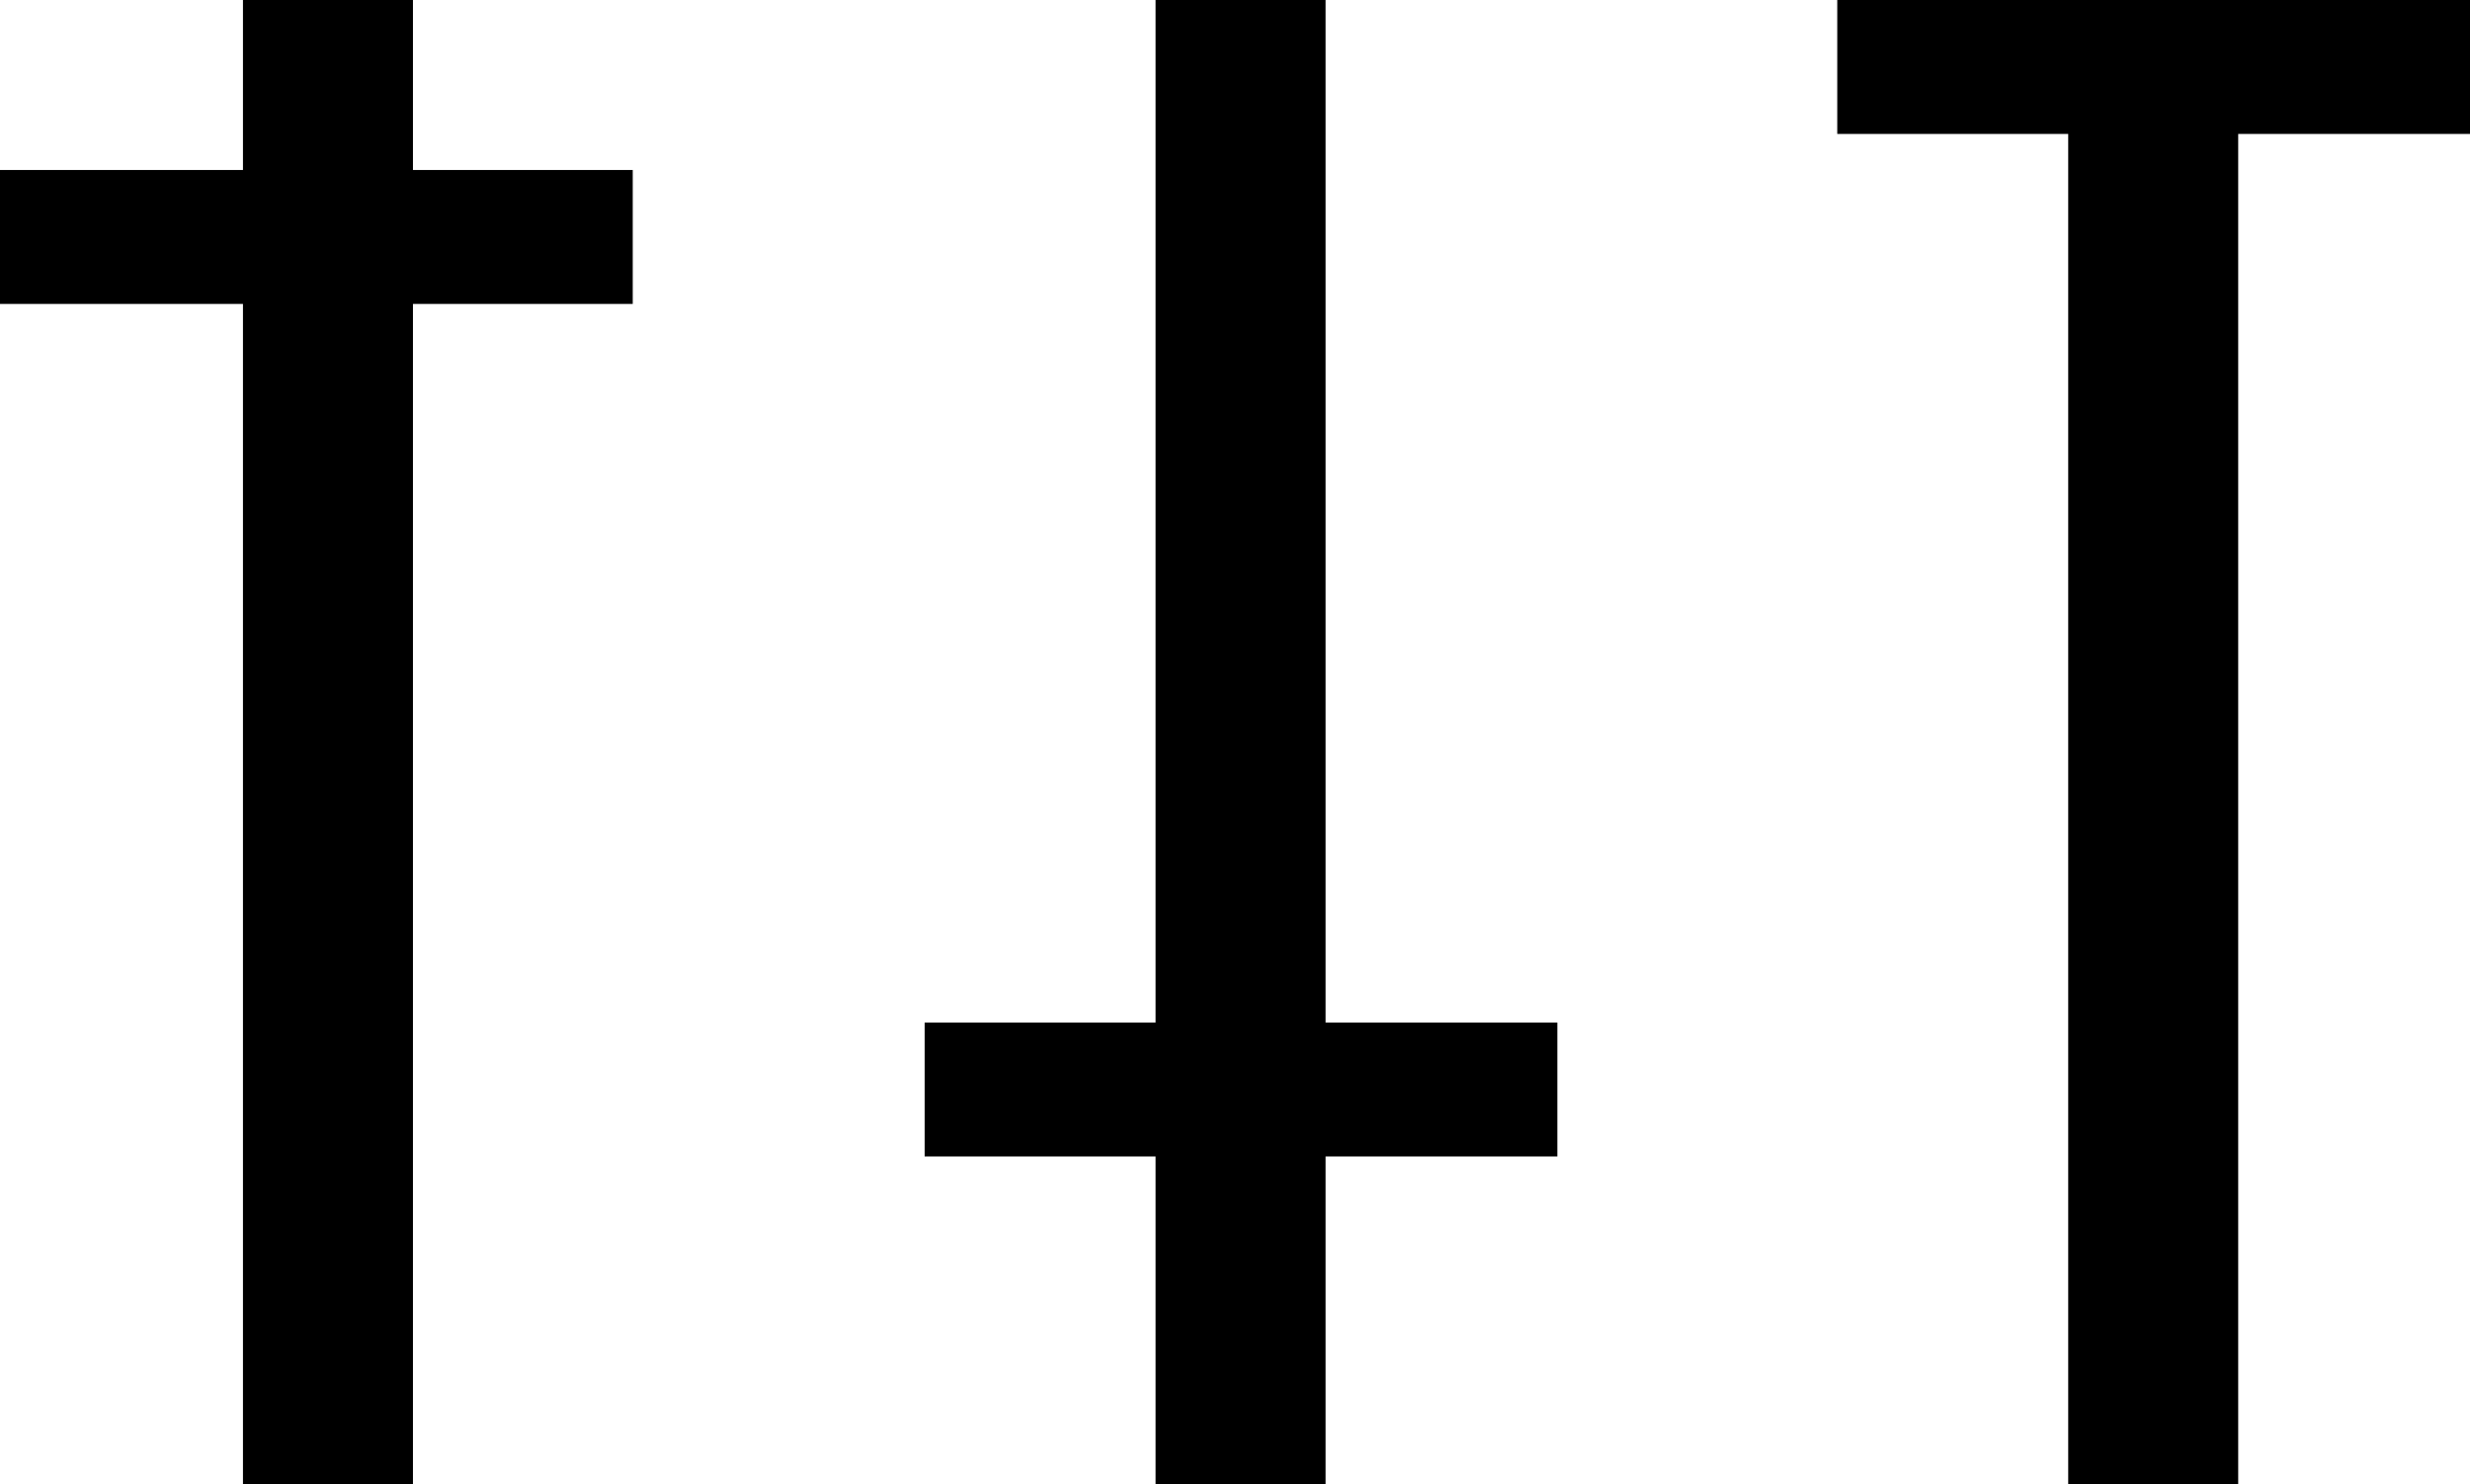
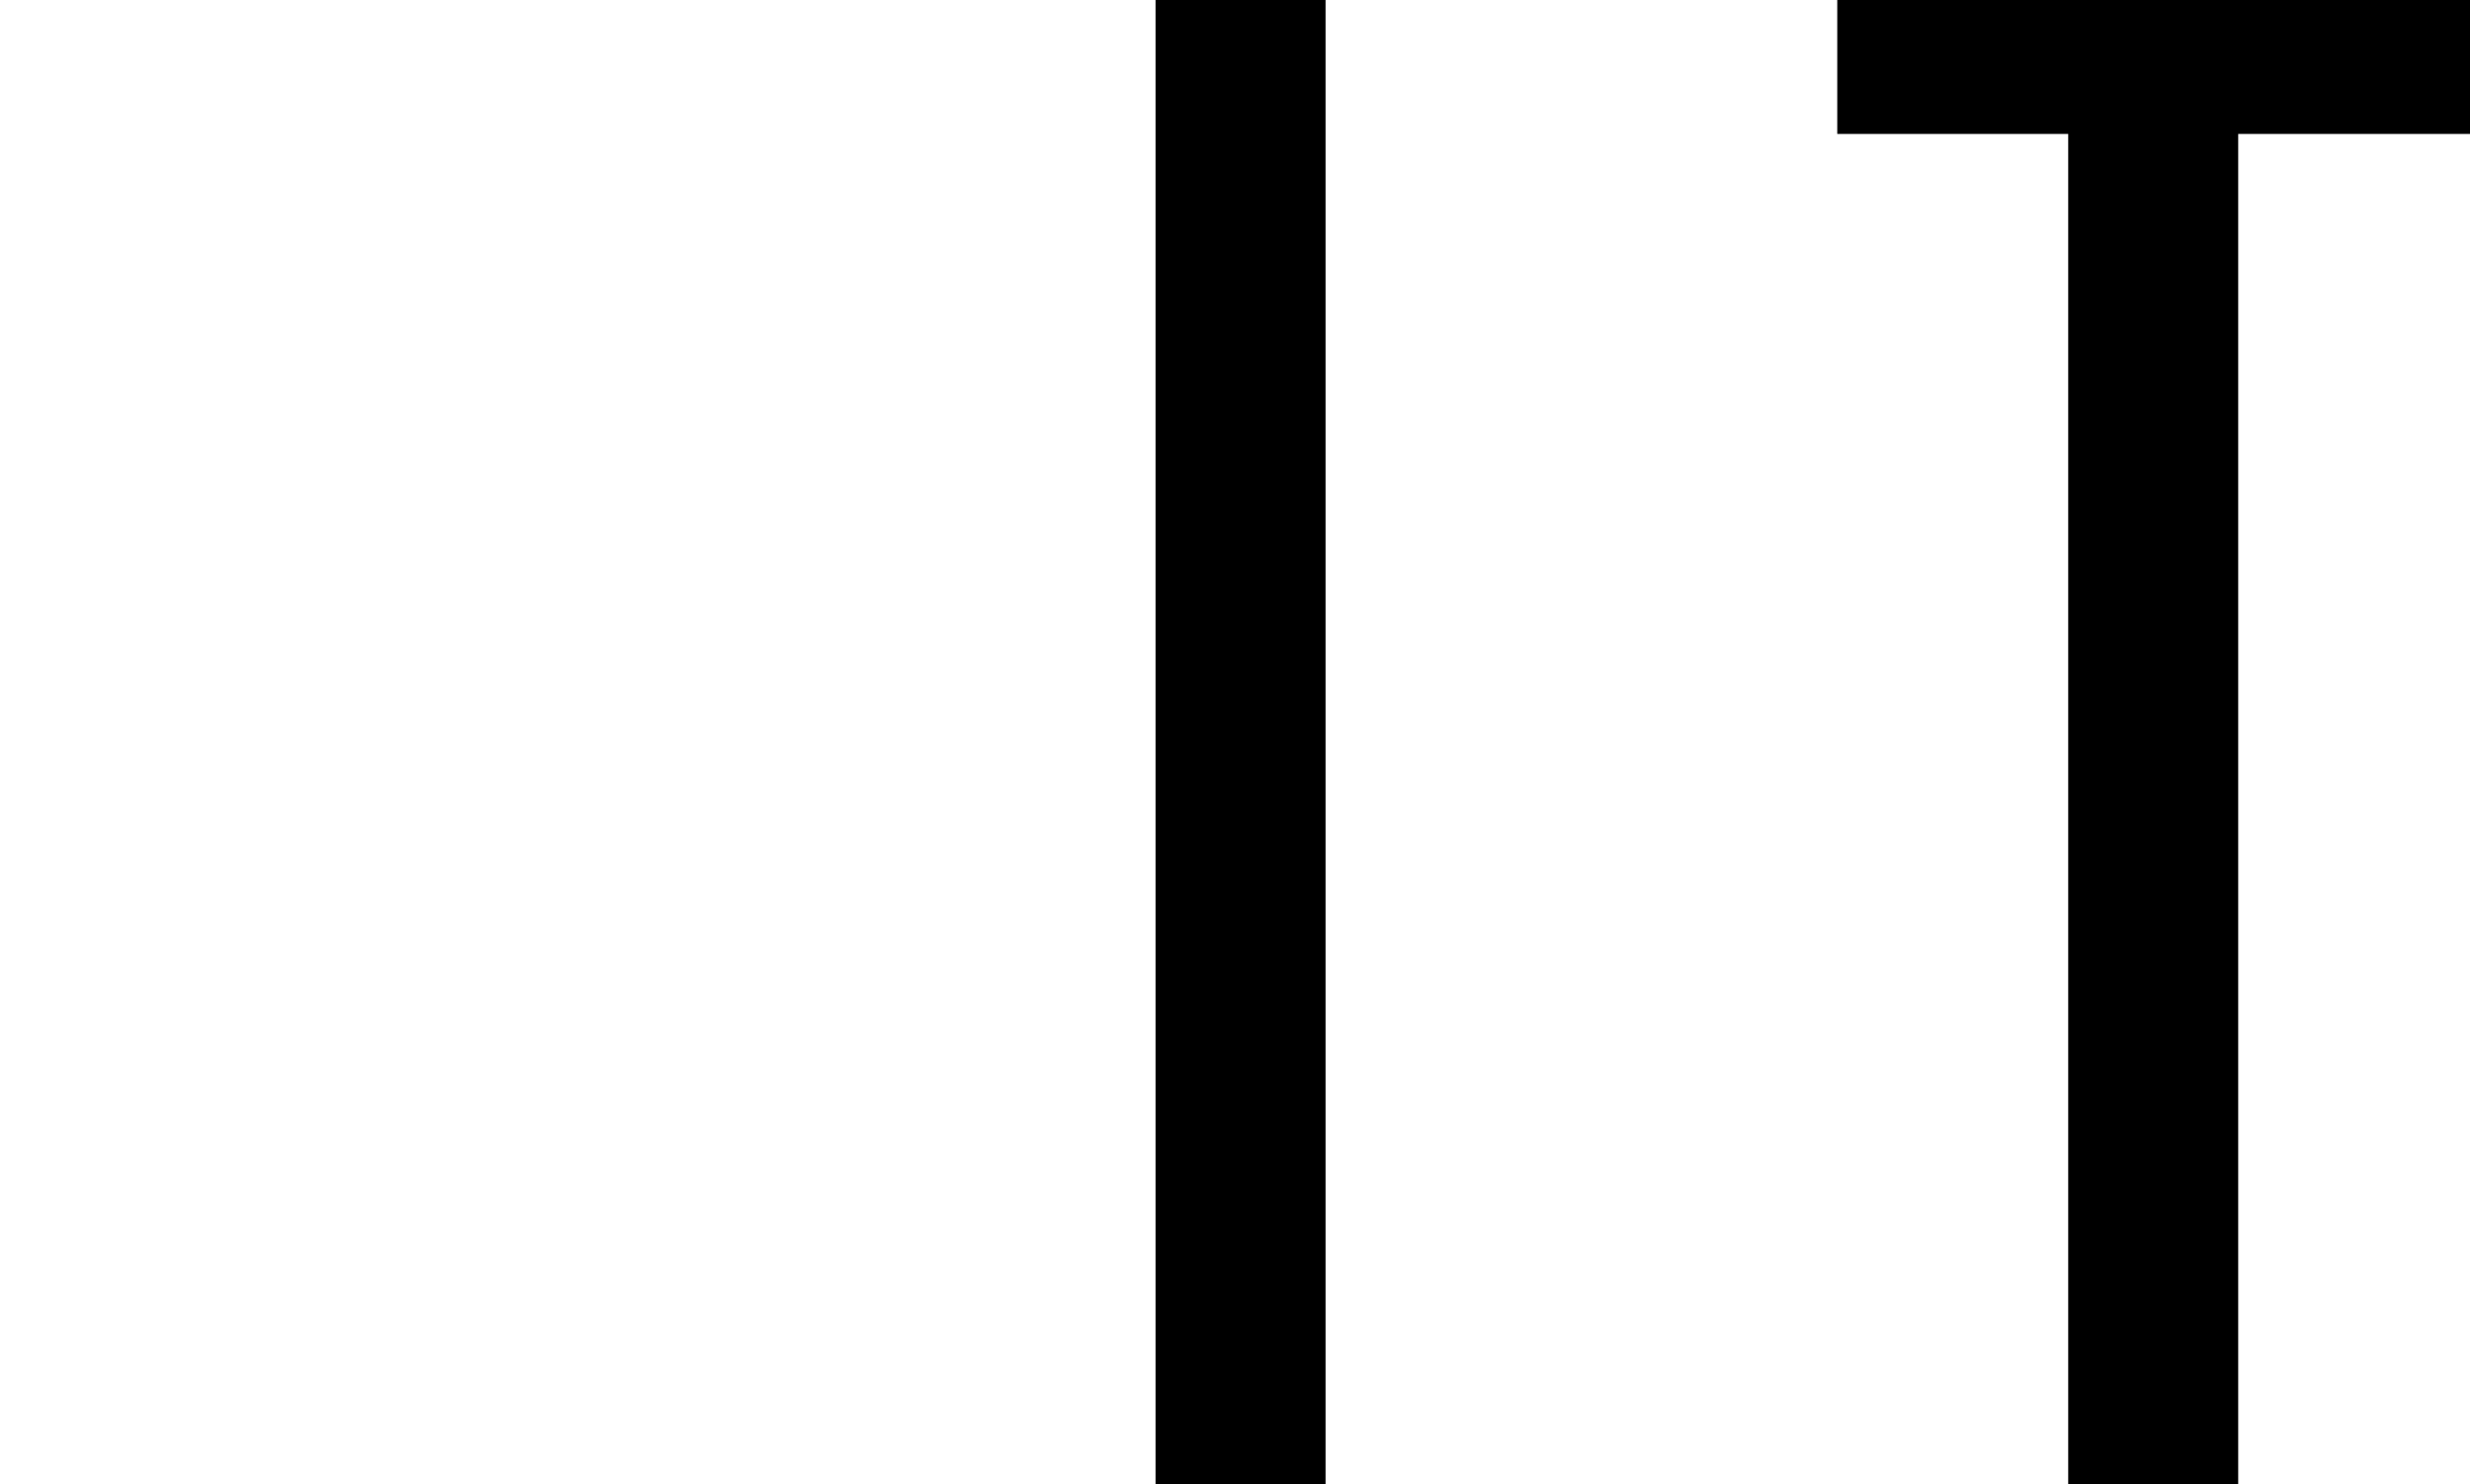
<svg xmlns="http://www.w3.org/2000/svg" viewBox="0 0 28.77 17.29">
  <g id="Слой_2" data-name="Слой 2">
    <g id="Слой_1-2" data-name="Слой 1">
-       <rect x="2.83" width="1.98" height="17.29" />
      <rect x="13.46" width="1.98" height="17.29" />
      <rect x="24.09" width="1.98" height="17.29" />
-       <rect y="1.98" width="7.37" height="1.56" />
-       <rect x="10.77" y="11.91" width="7.37" height="1.56" />
      <rect x="21.4" width="7.37" height="1.56" />
    </g>
  </g>
</svg>